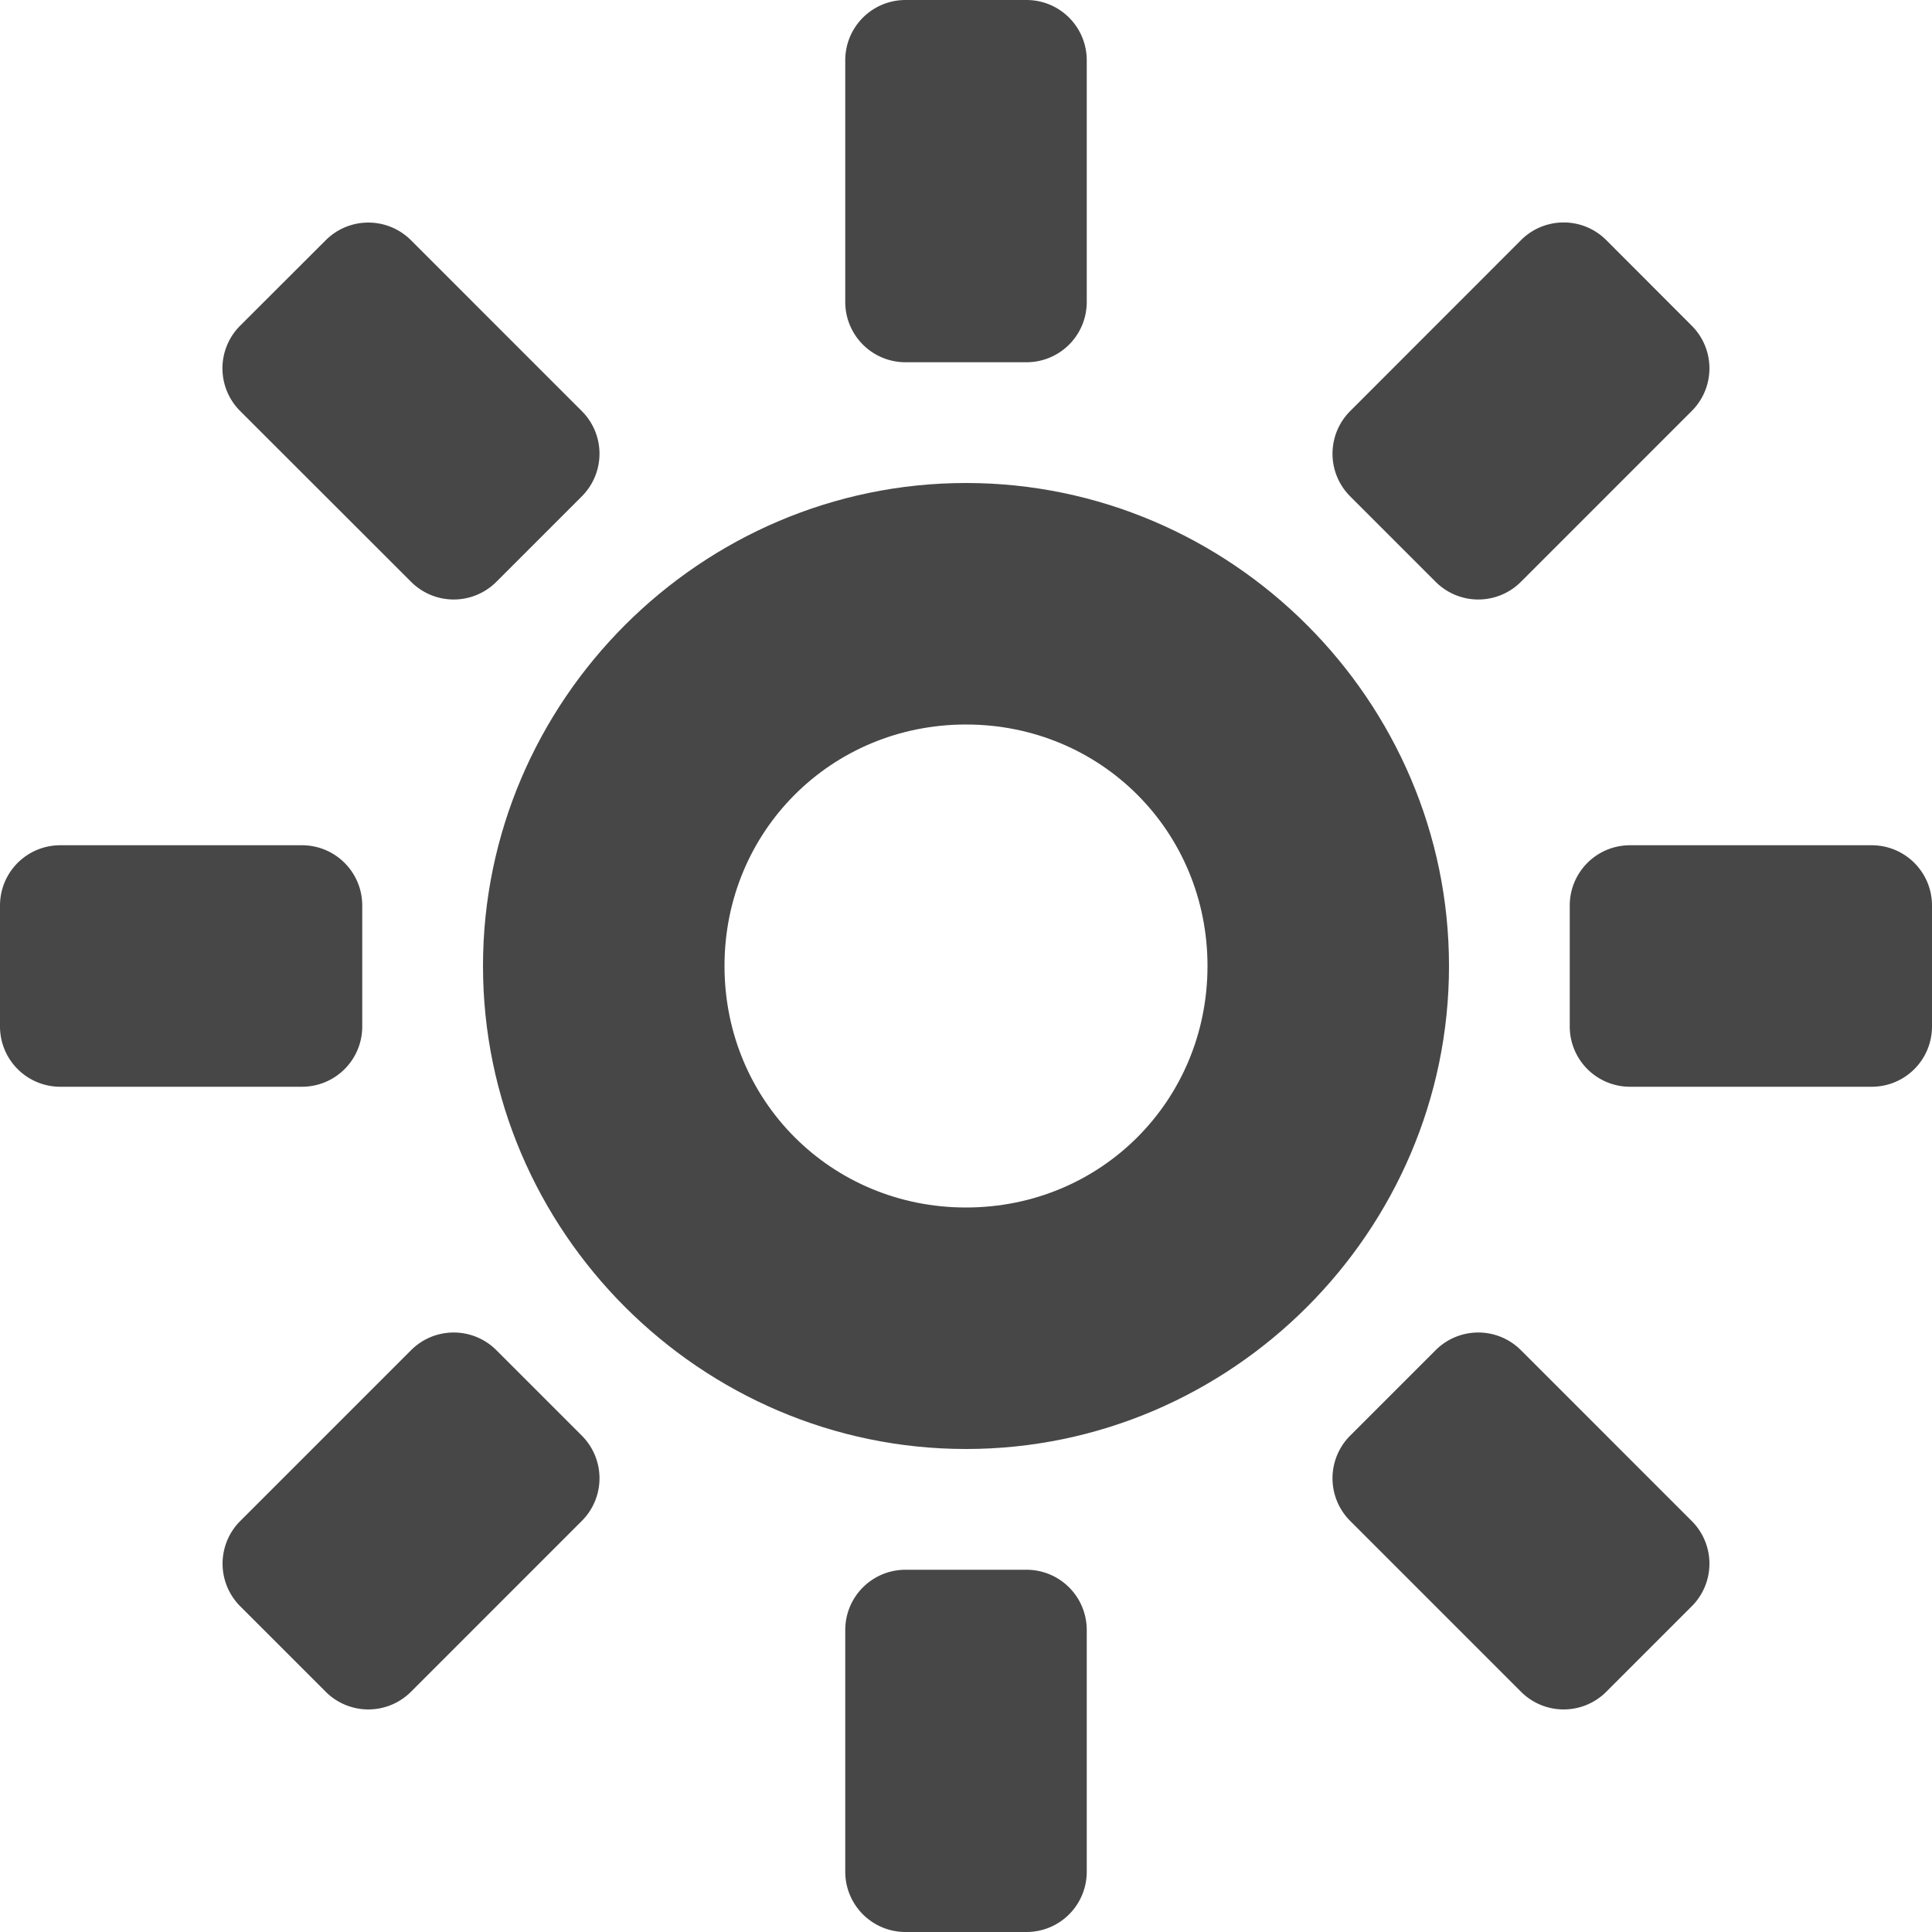
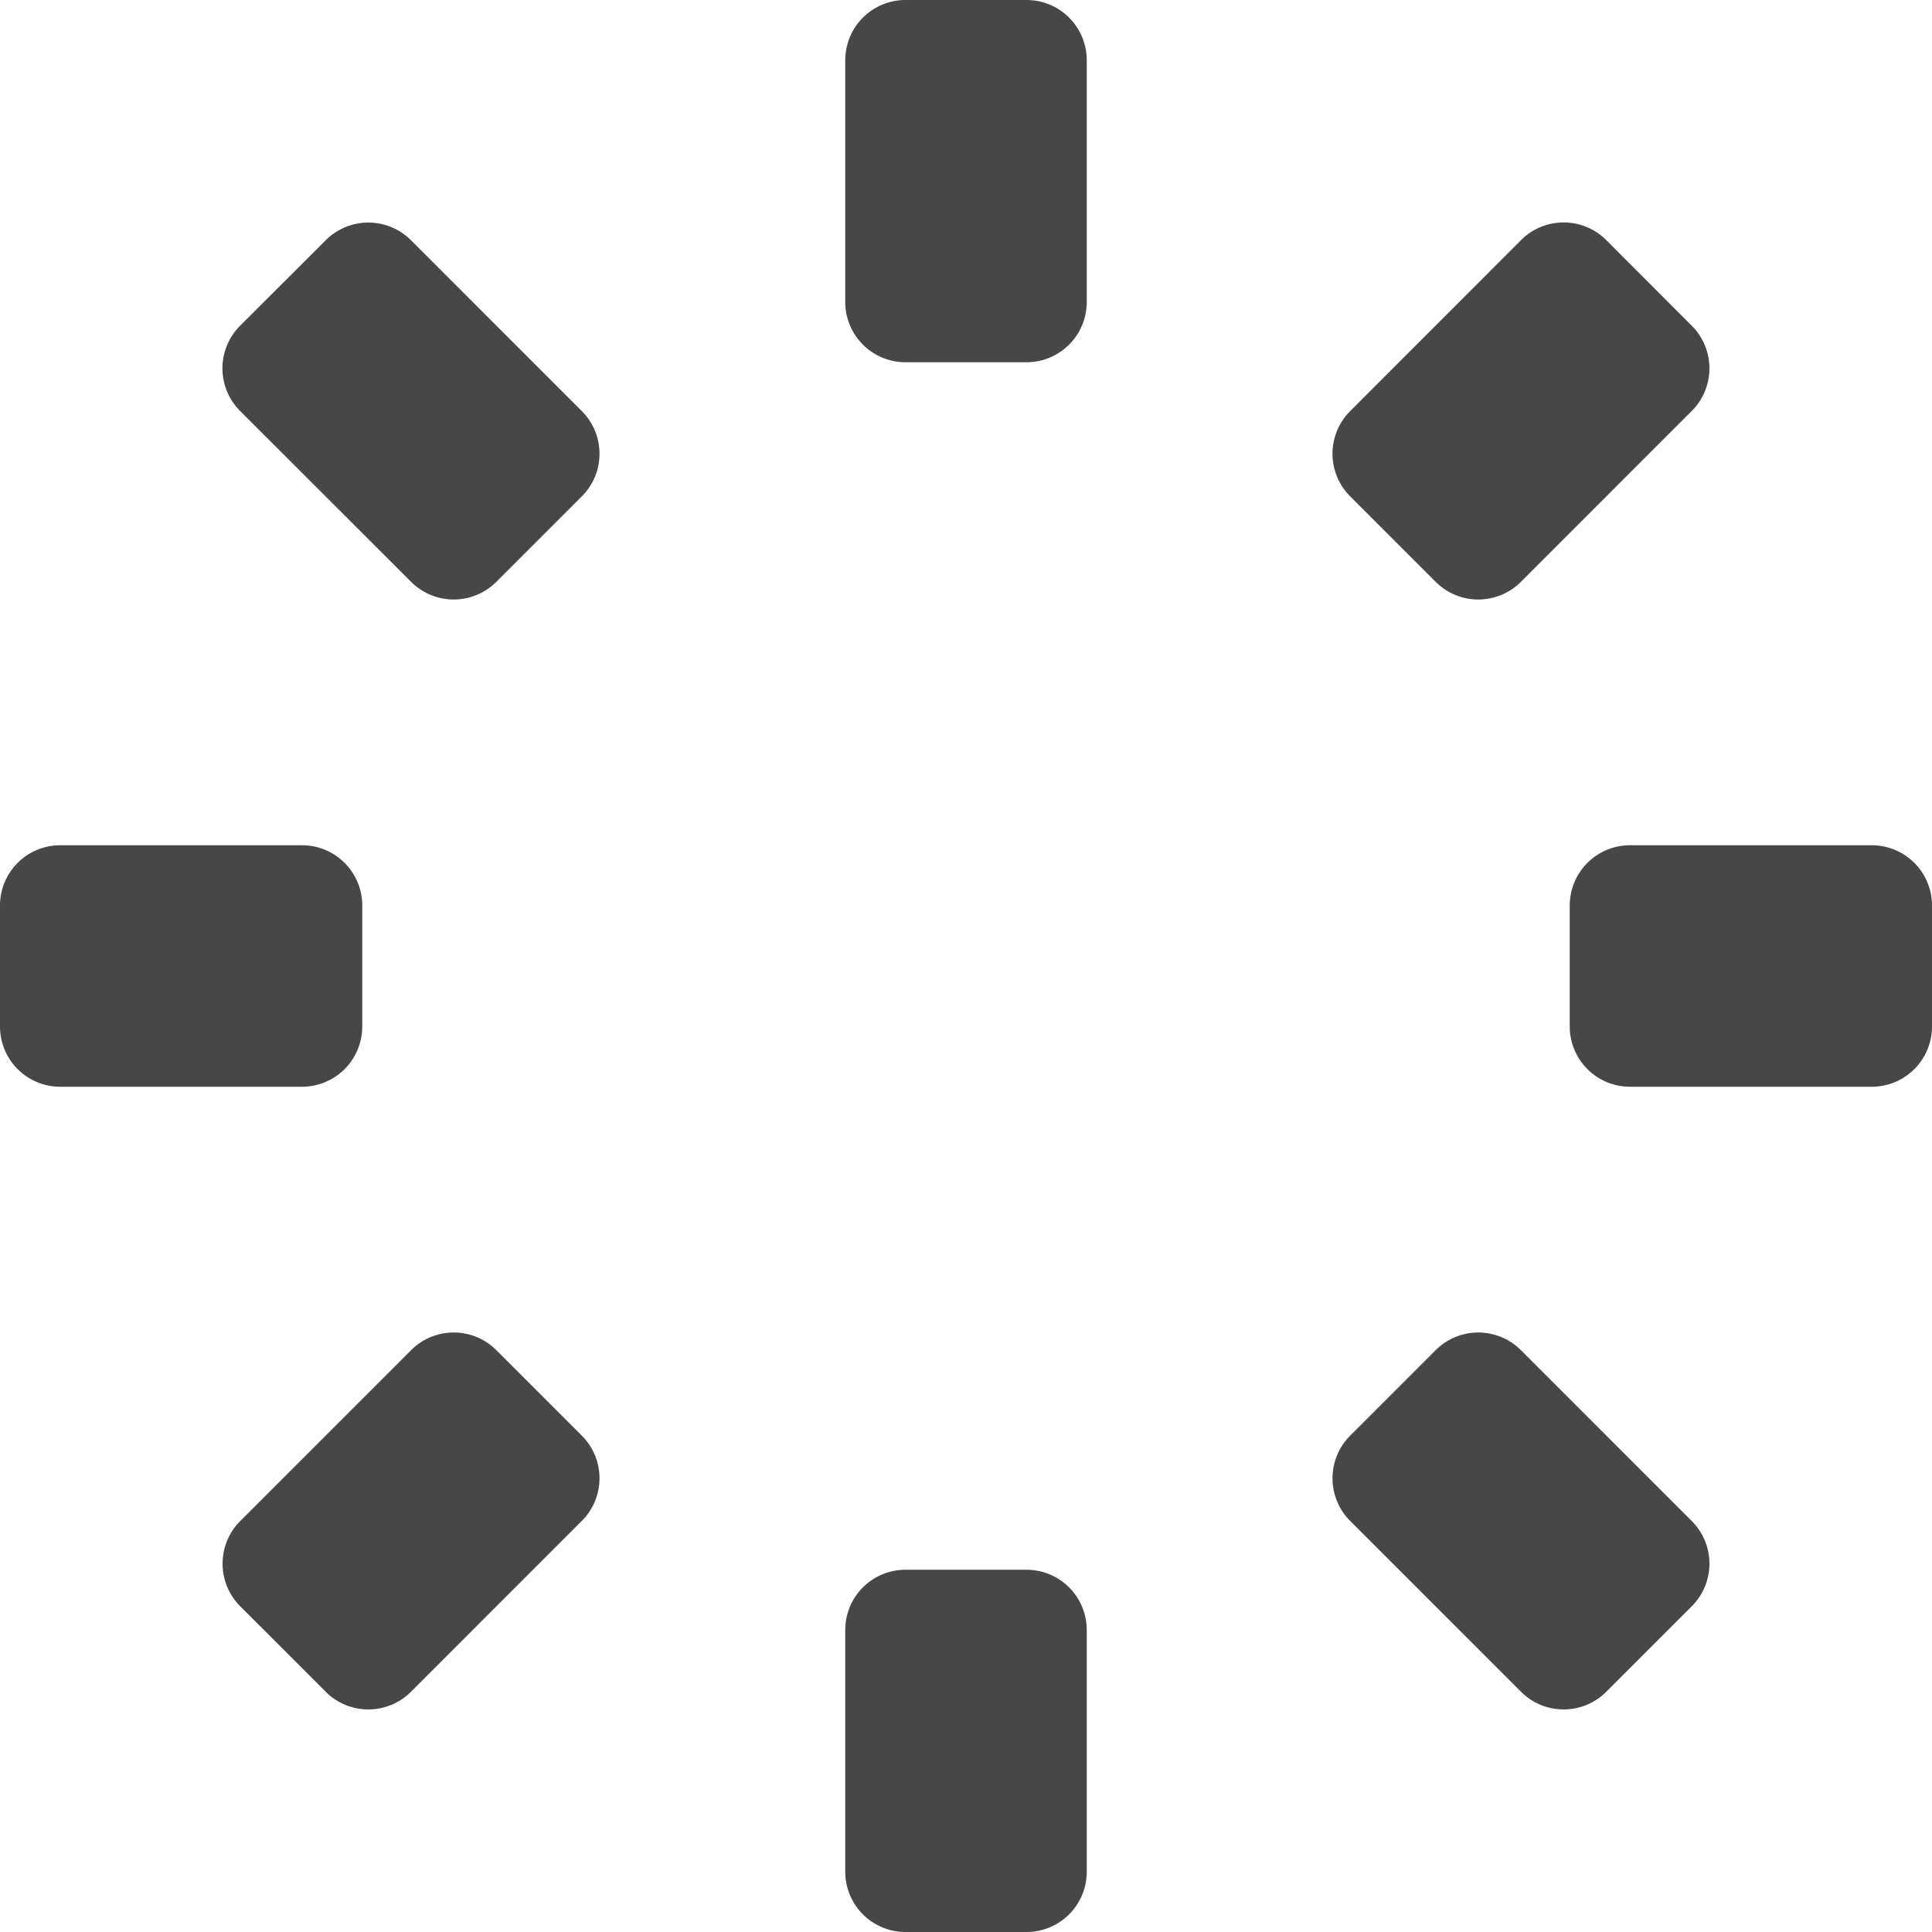
<svg xmlns="http://www.w3.org/2000/svg" width="16" height="16">
  <g fill="#474747">
    <path d="M.5 7h2c.277 0 .5.223.5.5v1c0 .277-.223.5-.5.5h-2a.499.499 0 01-.5-.5v-1c0-.277.223-.5.5-.5zm13 0h2c.277 0 .5.223.5.5v1c0 .277-.223.5-.5.5h-2a.499.499 0 01-.5-.5v-1c0-.277.223-.5.5-.5zM1.99 12.596l1.414-1.414a.499.499 0 01.707 0l.707.707a.499.499 0 010 .707L3.404 14.01a.499.499 0 01-.707 0l-.707-.707a.499.499 0 010-.707zm9.192-9.192l1.414-1.415a.499.499 0 01.707 0l.707.708a.499.499 0 010 .707l-1.414 1.414a.499.499 0 01-.707 0l-.707-.707a.499.499 0 010-.707zM7 15.5v-2c0-.277.223-.5.5-.5h1c.277 0 .5.223.5.5v2c0 .277-.223.5-.5.5h-1a.499.499 0 01-.5-.5zm0-13v-2c0-.277.223-.5.5-.5h1c.277 0 .5.223.5.5v2c0 .277-.223.5-.5.5h-1a.499.499 0 01-.5-.5zm5.596 11.51l-1.414-1.414a.499.499 0 010-.707l.707-.707a.499.499 0 01.707 0l1.414 1.414a.499.499 0 010 .707l-.707.707a.499.499 0 01-.707 0zM3.404 4.818L1.989 3.404a.499.499 0 010-.707l.708-.707a.499.499 0 01.707 0l1.414 1.414a.499.499 0 010 .707l-.707.707a.499.499 0 01-.707 0z" style="marker:none" color="#bebebe" overflow="visible" />
-     <path d="M8 4C5.803 4 4 5.803 4 8s1.803 4 4 4 4-1.803 4-4-1.803-4-4-4zm0 2c1.117 0 2 .884 2 2s-.883 2-2 2c-1.116 0-2-.884-2-2s.884-2 2-2z" style="line-height:normal;font-variant-ligatures:normal;font-variant-position:normal;font-variant-caps:normal;font-variant-numeric:normal;font-variant-alternates:normal;font-feature-settings:normal;text-indent:0;text-align:start;text-decoration-line:none;text-decoration-style:solid;text-decoration-color:#000;text-transform:none;text-orientation:mixed;shape-padding:0;isolation:auto;mix-blend-mode:normal;marker:none" color="#000" font-weight="400" font-family="sans-serif" overflow="visible" />
  </g>
</svg>